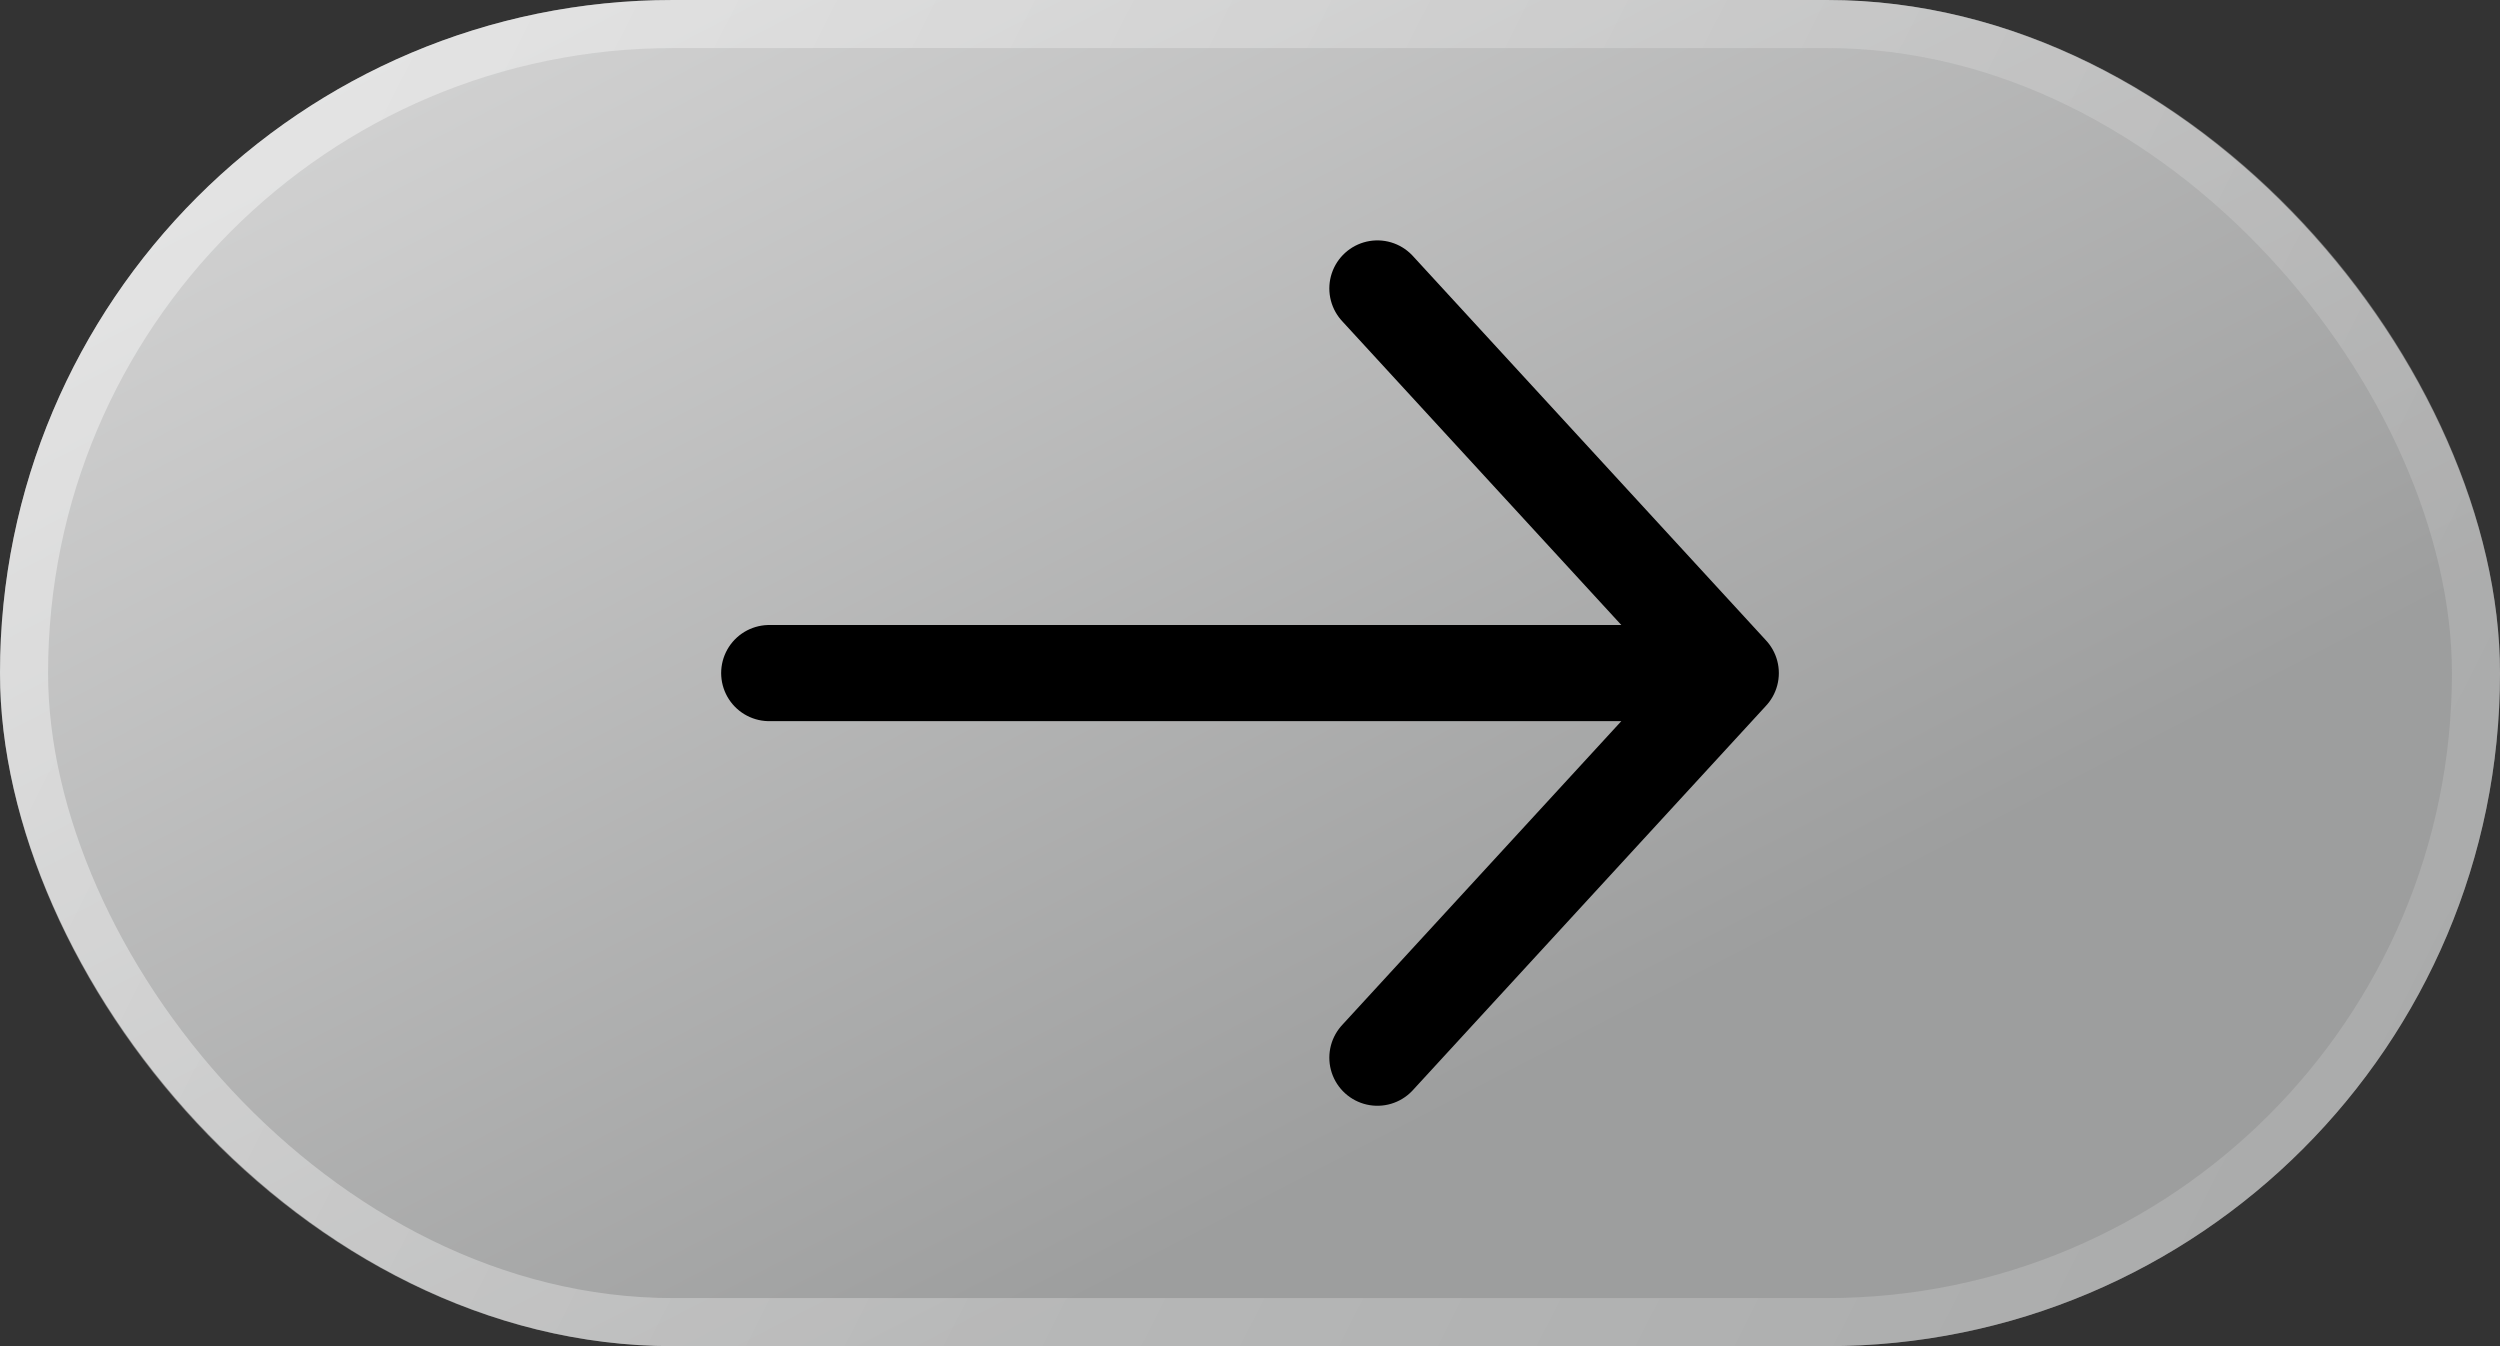
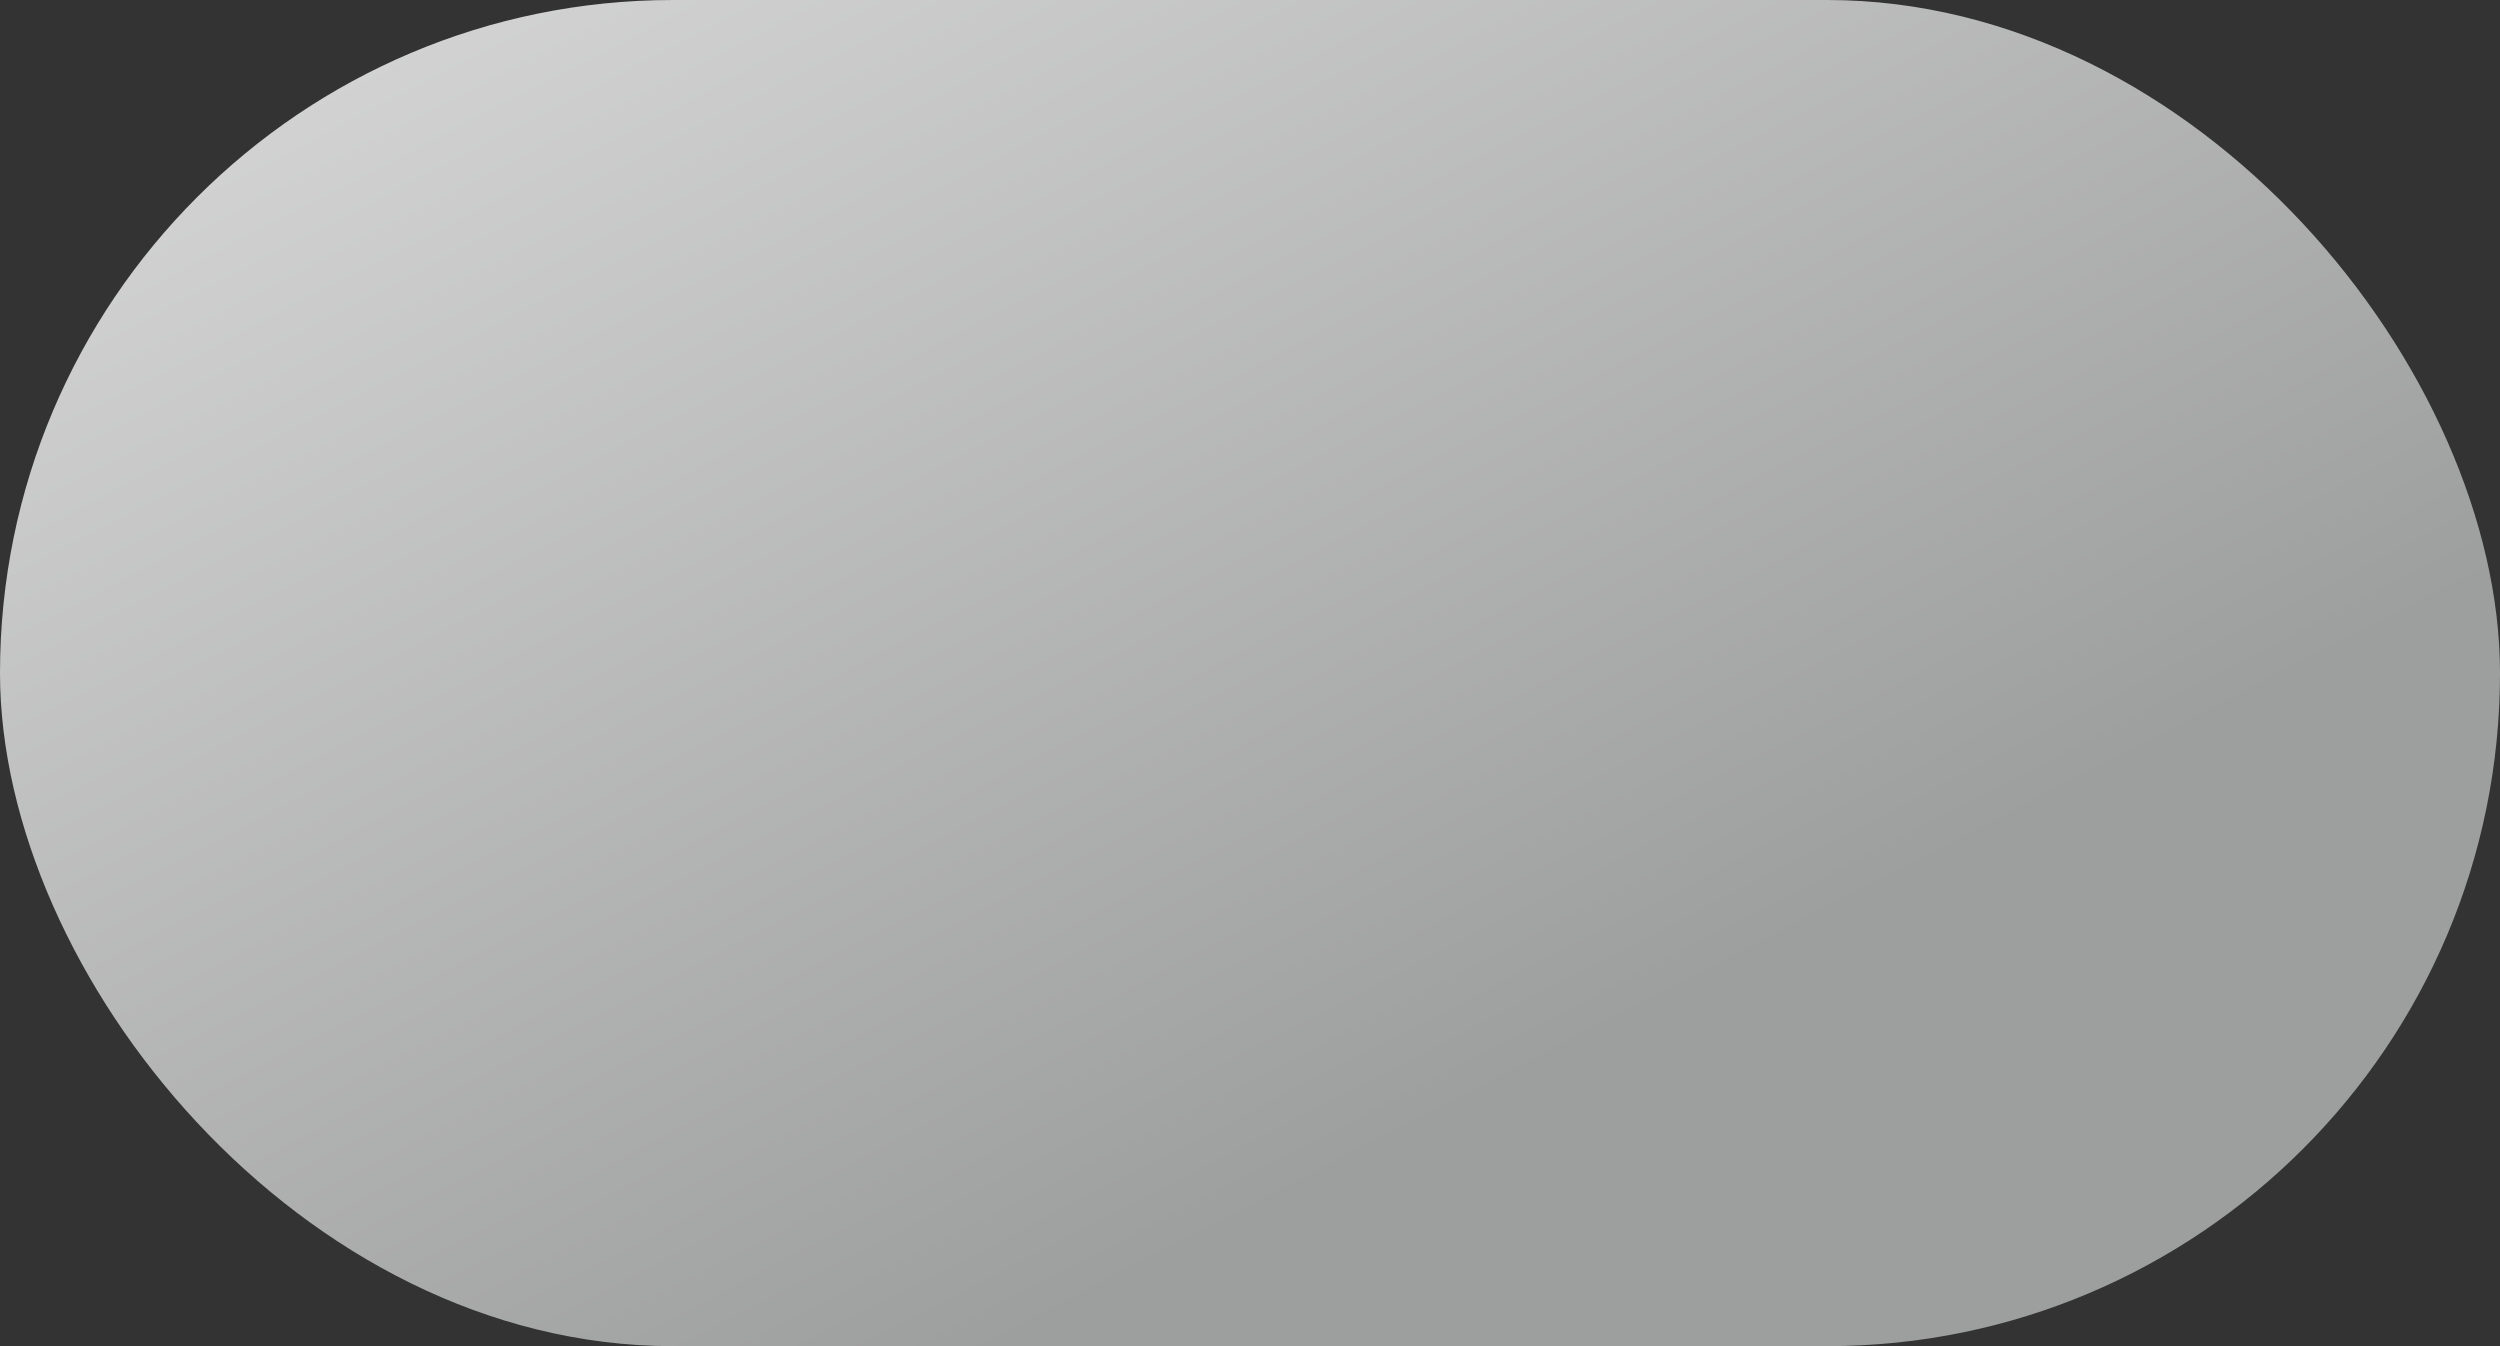
<svg xmlns="http://www.w3.org/2000/svg" width="26" height="14" viewBox="0 0 26 14" fill="none">
  <rect x="0" y="0" width="26" height="14" fill="#333333" stroke="none" />
  <rect width="26" height="14" rx="7" fill="url(#paint0_linear_1_89)" />
-   <rect x="0.25" y="0.25" width="25.5" height="13.5" rx="6.75" stroke="url(#paint1_linear_1_89)" stroke-opacity="0.4" stroke-width="0.5" />
-   <path d="M8 7H18M18 7L14.325 3M18 7L14.325 11" stroke="black" stroke-linecap="round" stroke-linejoin="round" />
  <defs>
    <linearGradient id="paint0_linear_1_89" x1="2" y1="-1.50307e-06" x2="9.5" y2="14.5" gradientUnits="userSpaceOnUse">
      <stop stop-color="#D7D7D7" />
      <stop offset="1" stop-color="#9D9E9E" />
    </linearGradient>
    <linearGradient id="paint1_linear_1_89" x1="2.516" y1="3.062" x2="23.438" y2="13.703" gradientUnits="userSpaceOnUse">
      <stop stop-color="white" />
      <stop offset="1" stop-color="#BFBFBF" />
    </linearGradient>
  </defs>
</svg>